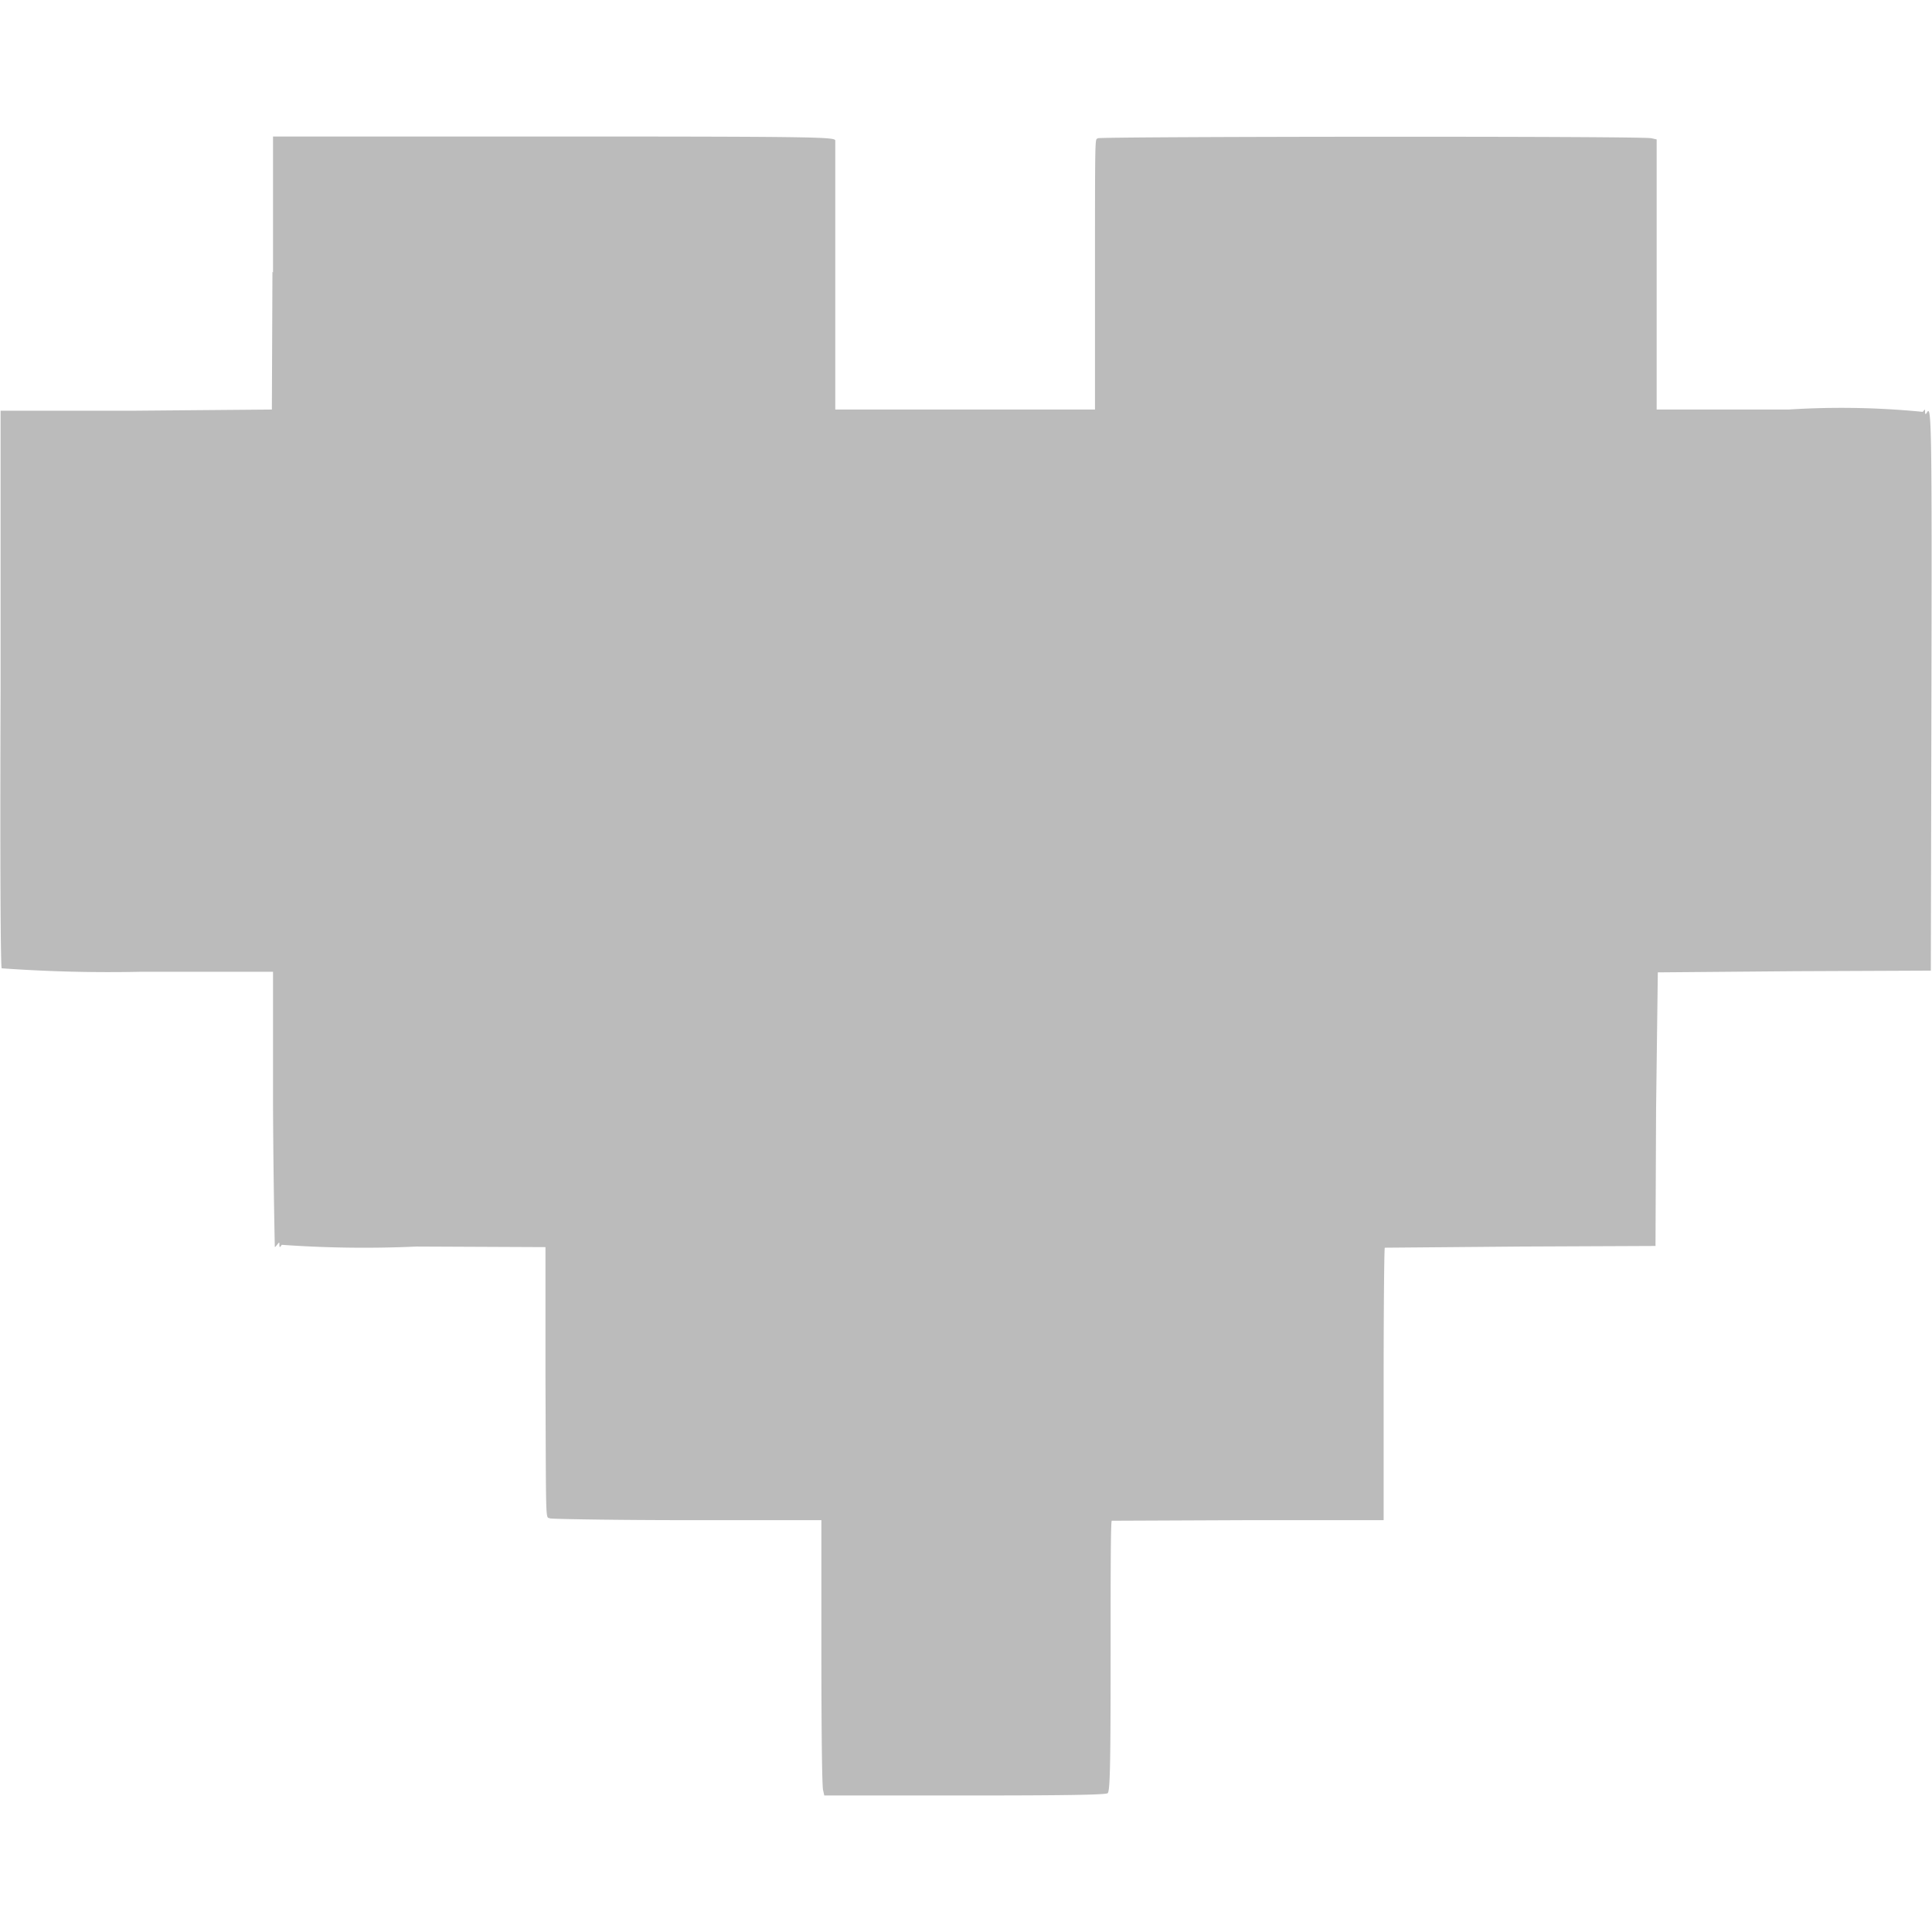
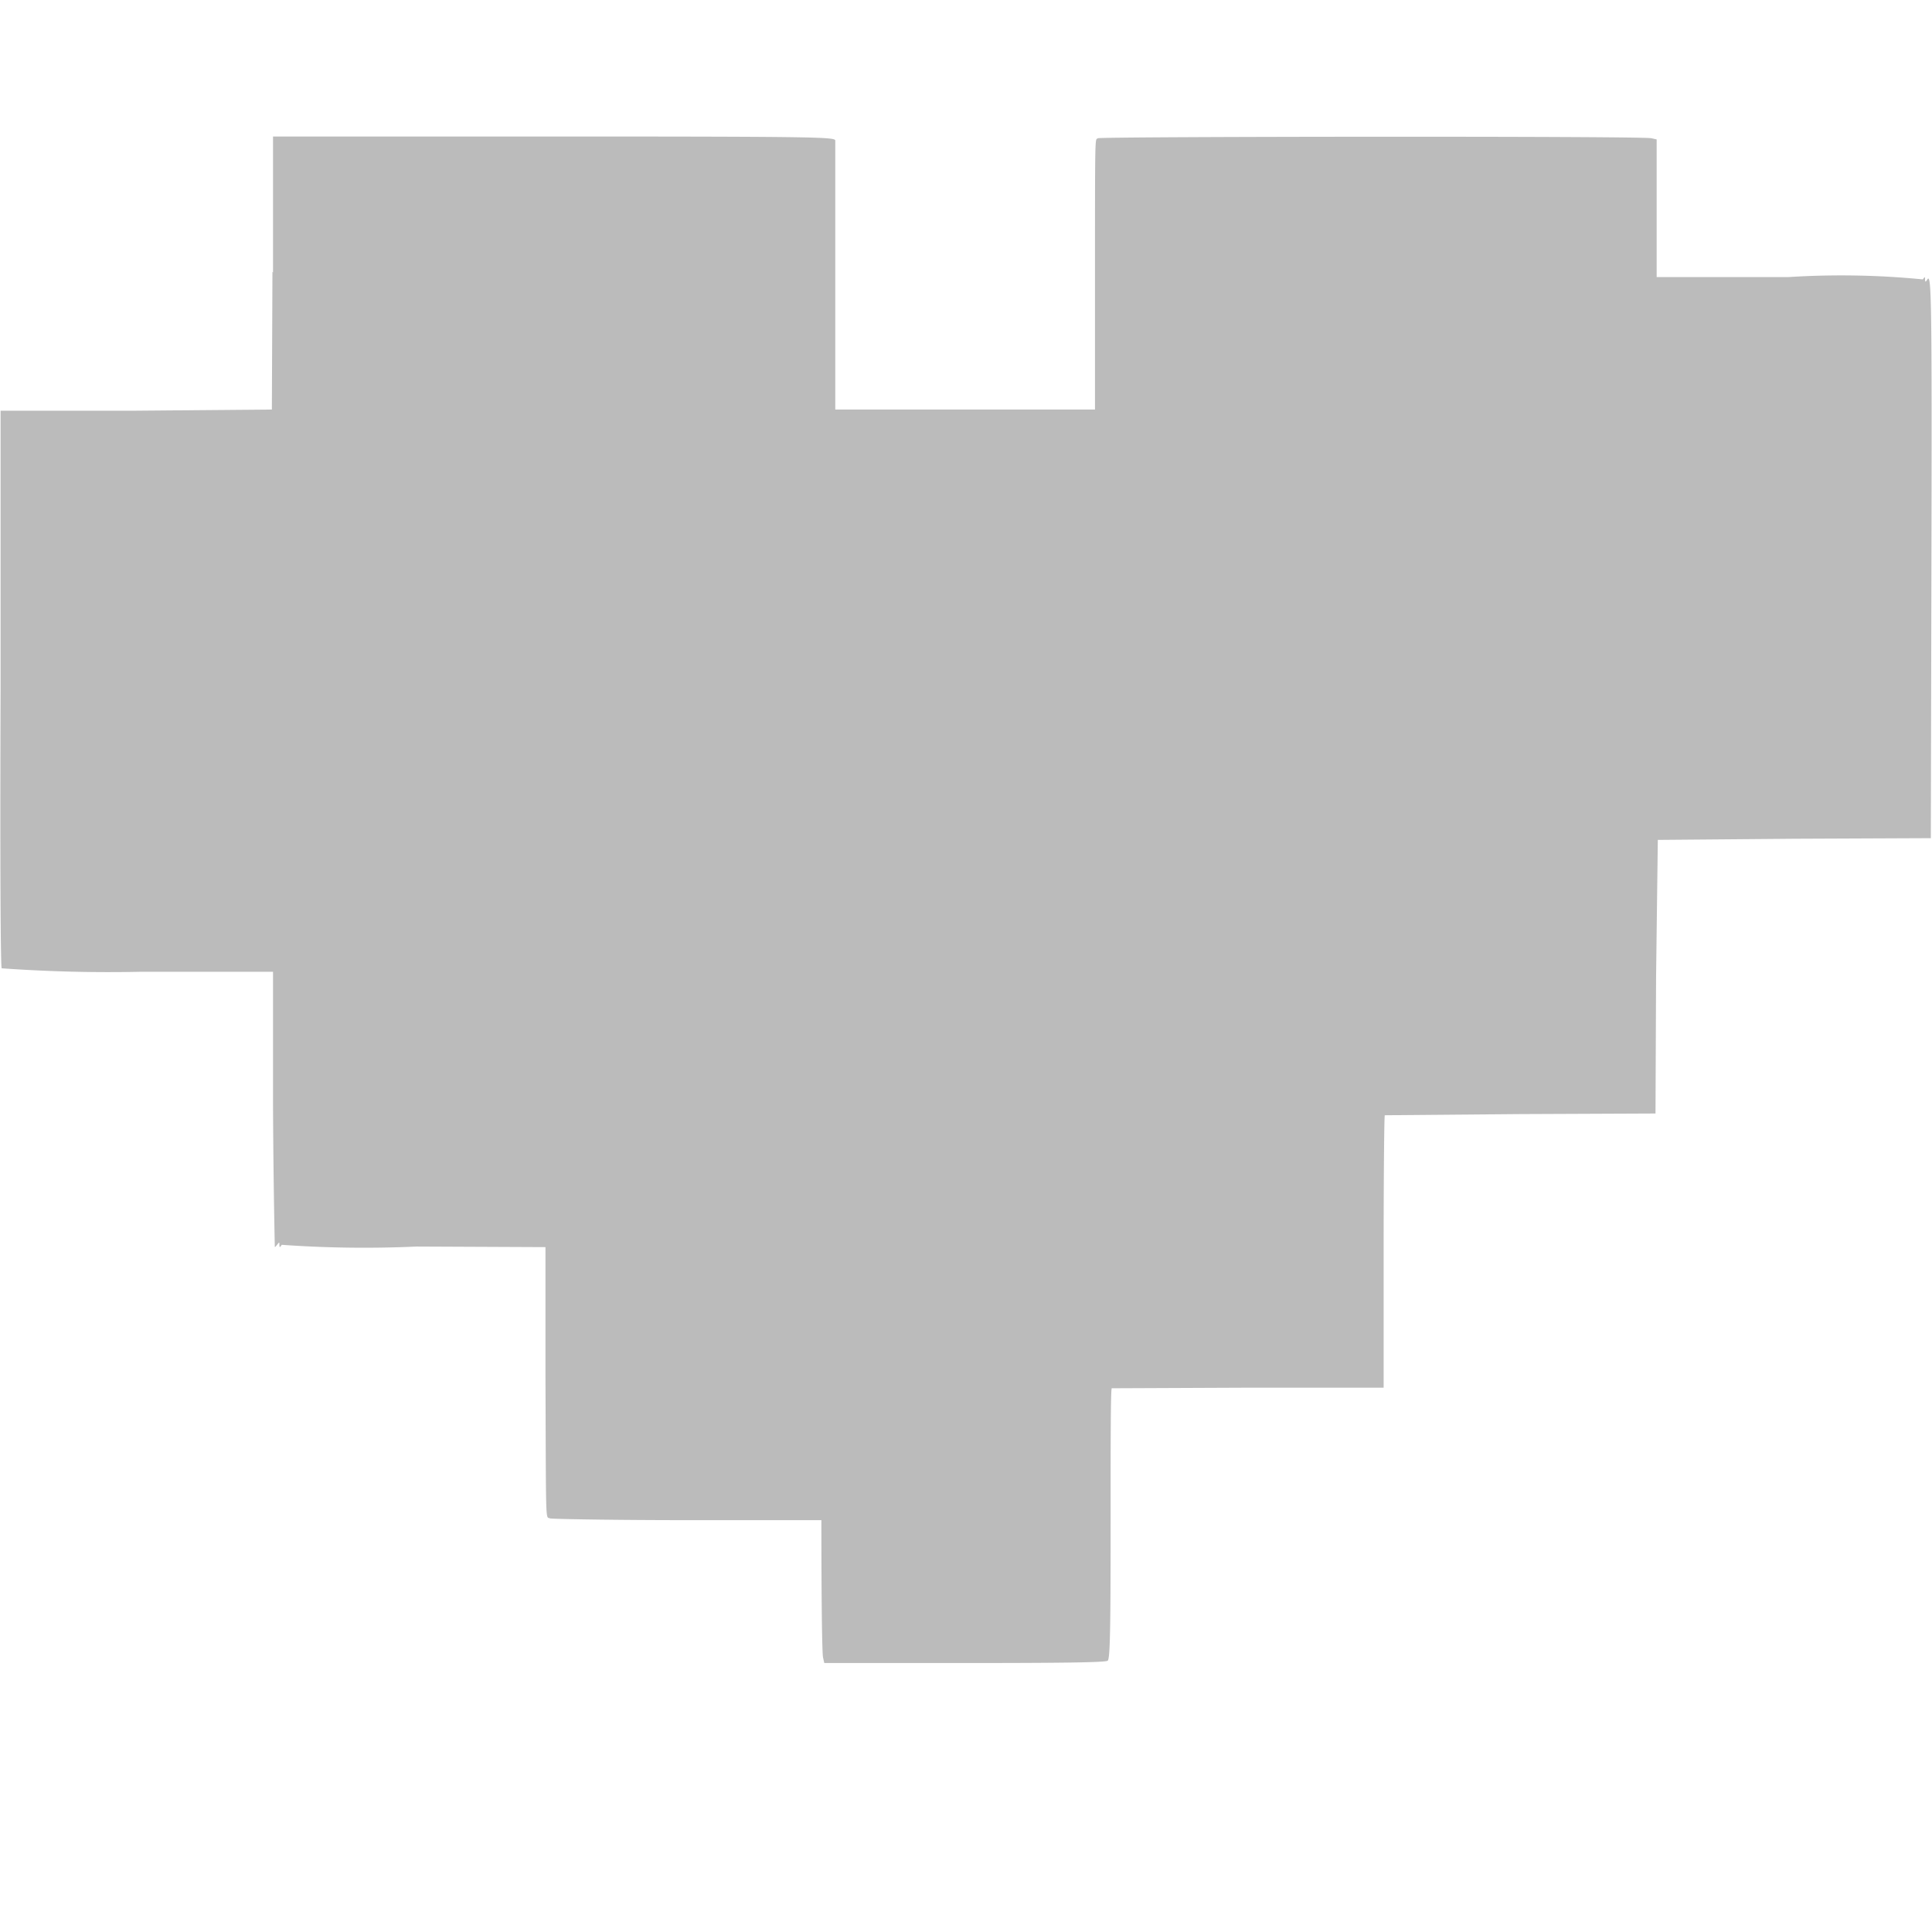
<svg xmlns="http://www.w3.org/2000/svg" width="334" height="334">
-   <rect width="100%" height="100%" fill="none" />
  <g class="currentLayer">
-     <path d="M47.1 47L47 70.8l-23.5.2L.1 71v48.3c-.1 30.5 0 48.3.2 48.1a260.3 260.3 0 0 0 23.9.6h23v22.9a1540.7 1540.7 0 0 0 .3 24.3c0 .5 0 .5.4 0s.4-.5.4 0 .1.5.4 0a200.5 200.5 0 0 0 23.3.3l22.3.1V238c.1 26.6 0 24.1.8 24.5.3.1 11 .3 23.7.3H142v22.9c0 12.6.1 23.3.3 23.8l.2.9h24.2c17 0 24.4-.1 24.8-.4.4-.4.5-5 .5-23.7 0-12.8 0-23.3.2-23.4l23.5-.1h23.5v-23.5c0-12.9.1-23.5.2-23.6l23.4-.2 23.4-.1.1-23.6.3-23.7 23.7-.2 23.5-.1.1-47.6c.1-45.7 0-50.1-.7-49-.3.5-.4.5-.4 0s0-.5-.4 0a143.8 143.8 0 0 0-23.2-.4h-22.8V24.1l-.9-.2c-1.3-.4-95.2-.3-95.7 0-.5.4-.5-1.8-.5 24.5v22.4h-44.9V47.9 24.3c0-.6-2.7-.7-48.6-.7H47.2v23.5" fill="#bbb" fill-rule="evenodd" />
+     <path d="M47.1 47L47 70.8l-23.5.2L.1 71v48.3c-.1 30.5 0 48.3.2 48.1a260.3 260.3 0 0 0 23.9.6h23v22.9a1540.7 1540.7 0 0 0 .3 24.3c0 .5 0 .5.4 0s.4-.5.4 0 .1.5.4 0a200.5 200.5 0 0 0 23.3.3l22.3.1V238c.1 26.6 0 24.1.8 24.5.3.1 11 .3 23.7.3H142c0 12.6.1 23.3.3 23.8l.2.9h24.2c17 0 24.4-.1 24.8-.4.4-.4.5-5 .5-23.7 0-12.8 0-23.3.2-23.4l23.5-.1h23.5v-23.5c0-12.9.1-23.5.2-23.6l23.4-.2 23.4-.1.1-23.6.3-23.7 23.7-.2 23.5-.1.1-47.6c.1-45.7 0-50.1-.7-49-.3.5-.4.5-.4 0s0-.5-.4 0a143.8 143.8 0 0 0-23.2-.4h-22.8V24.1l-.9-.2c-1.3-.4-95.2-.3-95.7 0-.5.4-.5-1.8-.5 24.5v22.4h-44.9V47.9 24.3c0-.6-2.7-.7-48.6-.7H47.2v23.5" fill="#bbb" fill-rule="evenodd" />
  </g>
</svg>